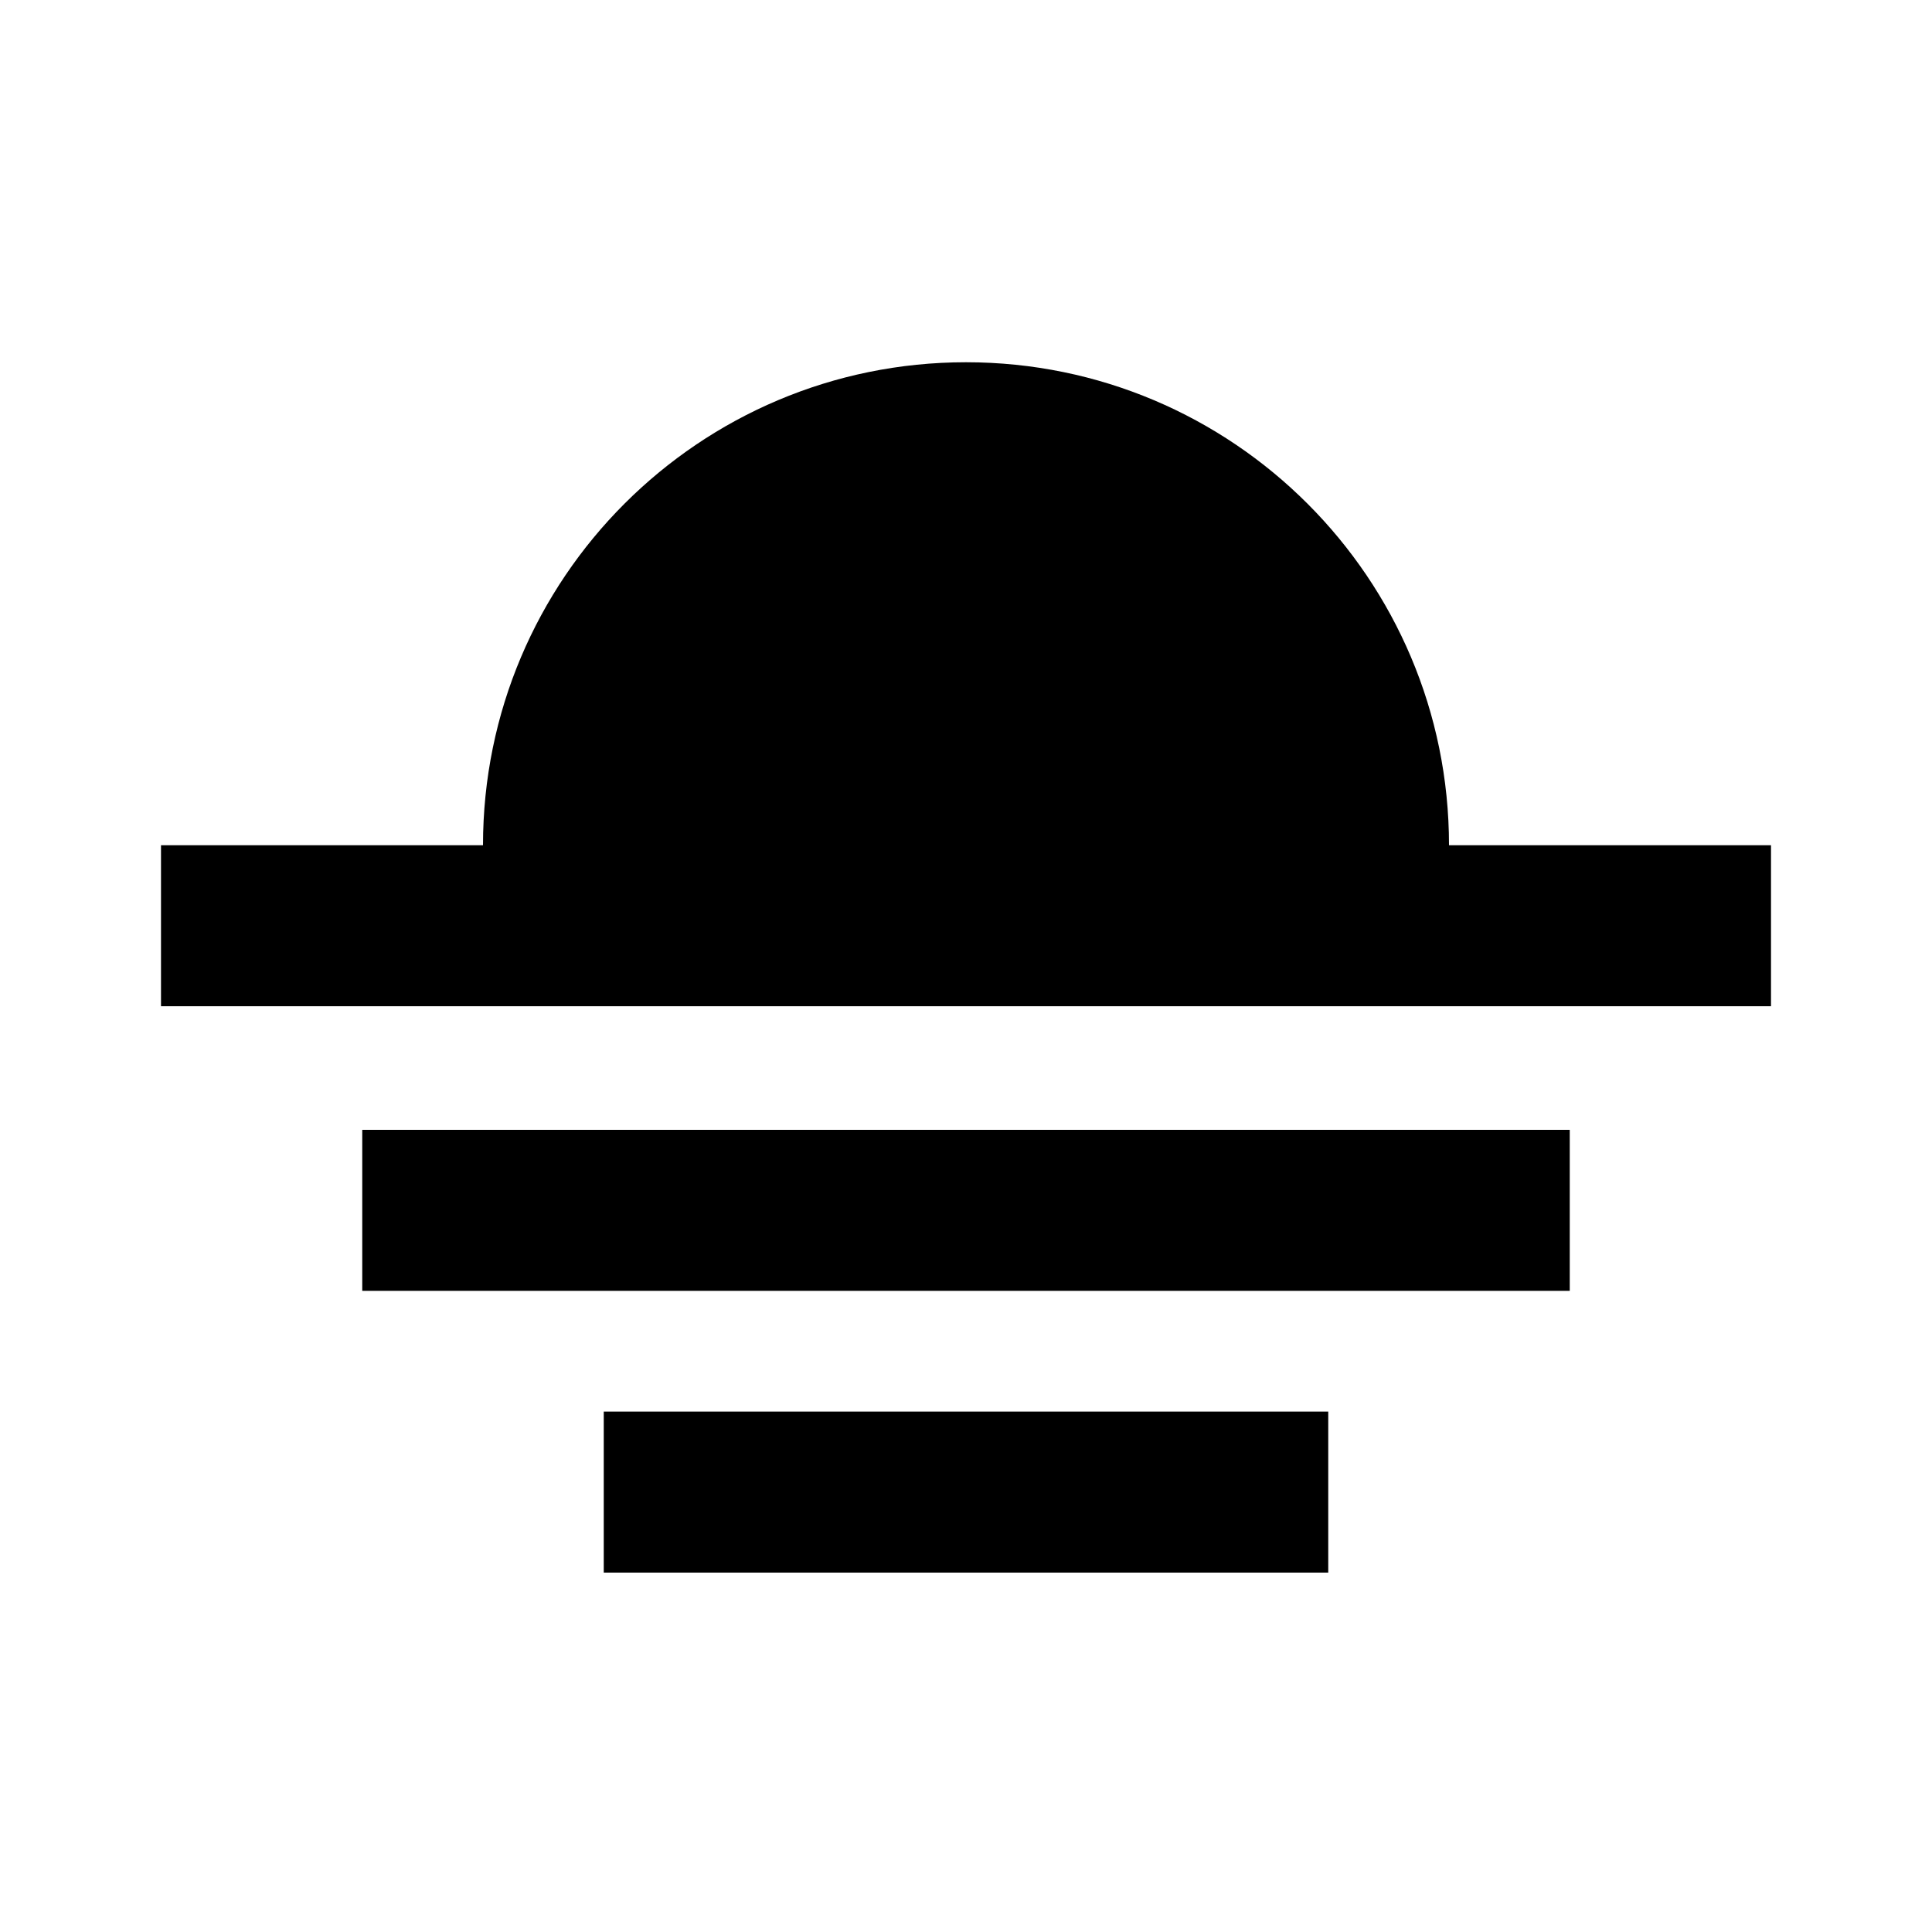
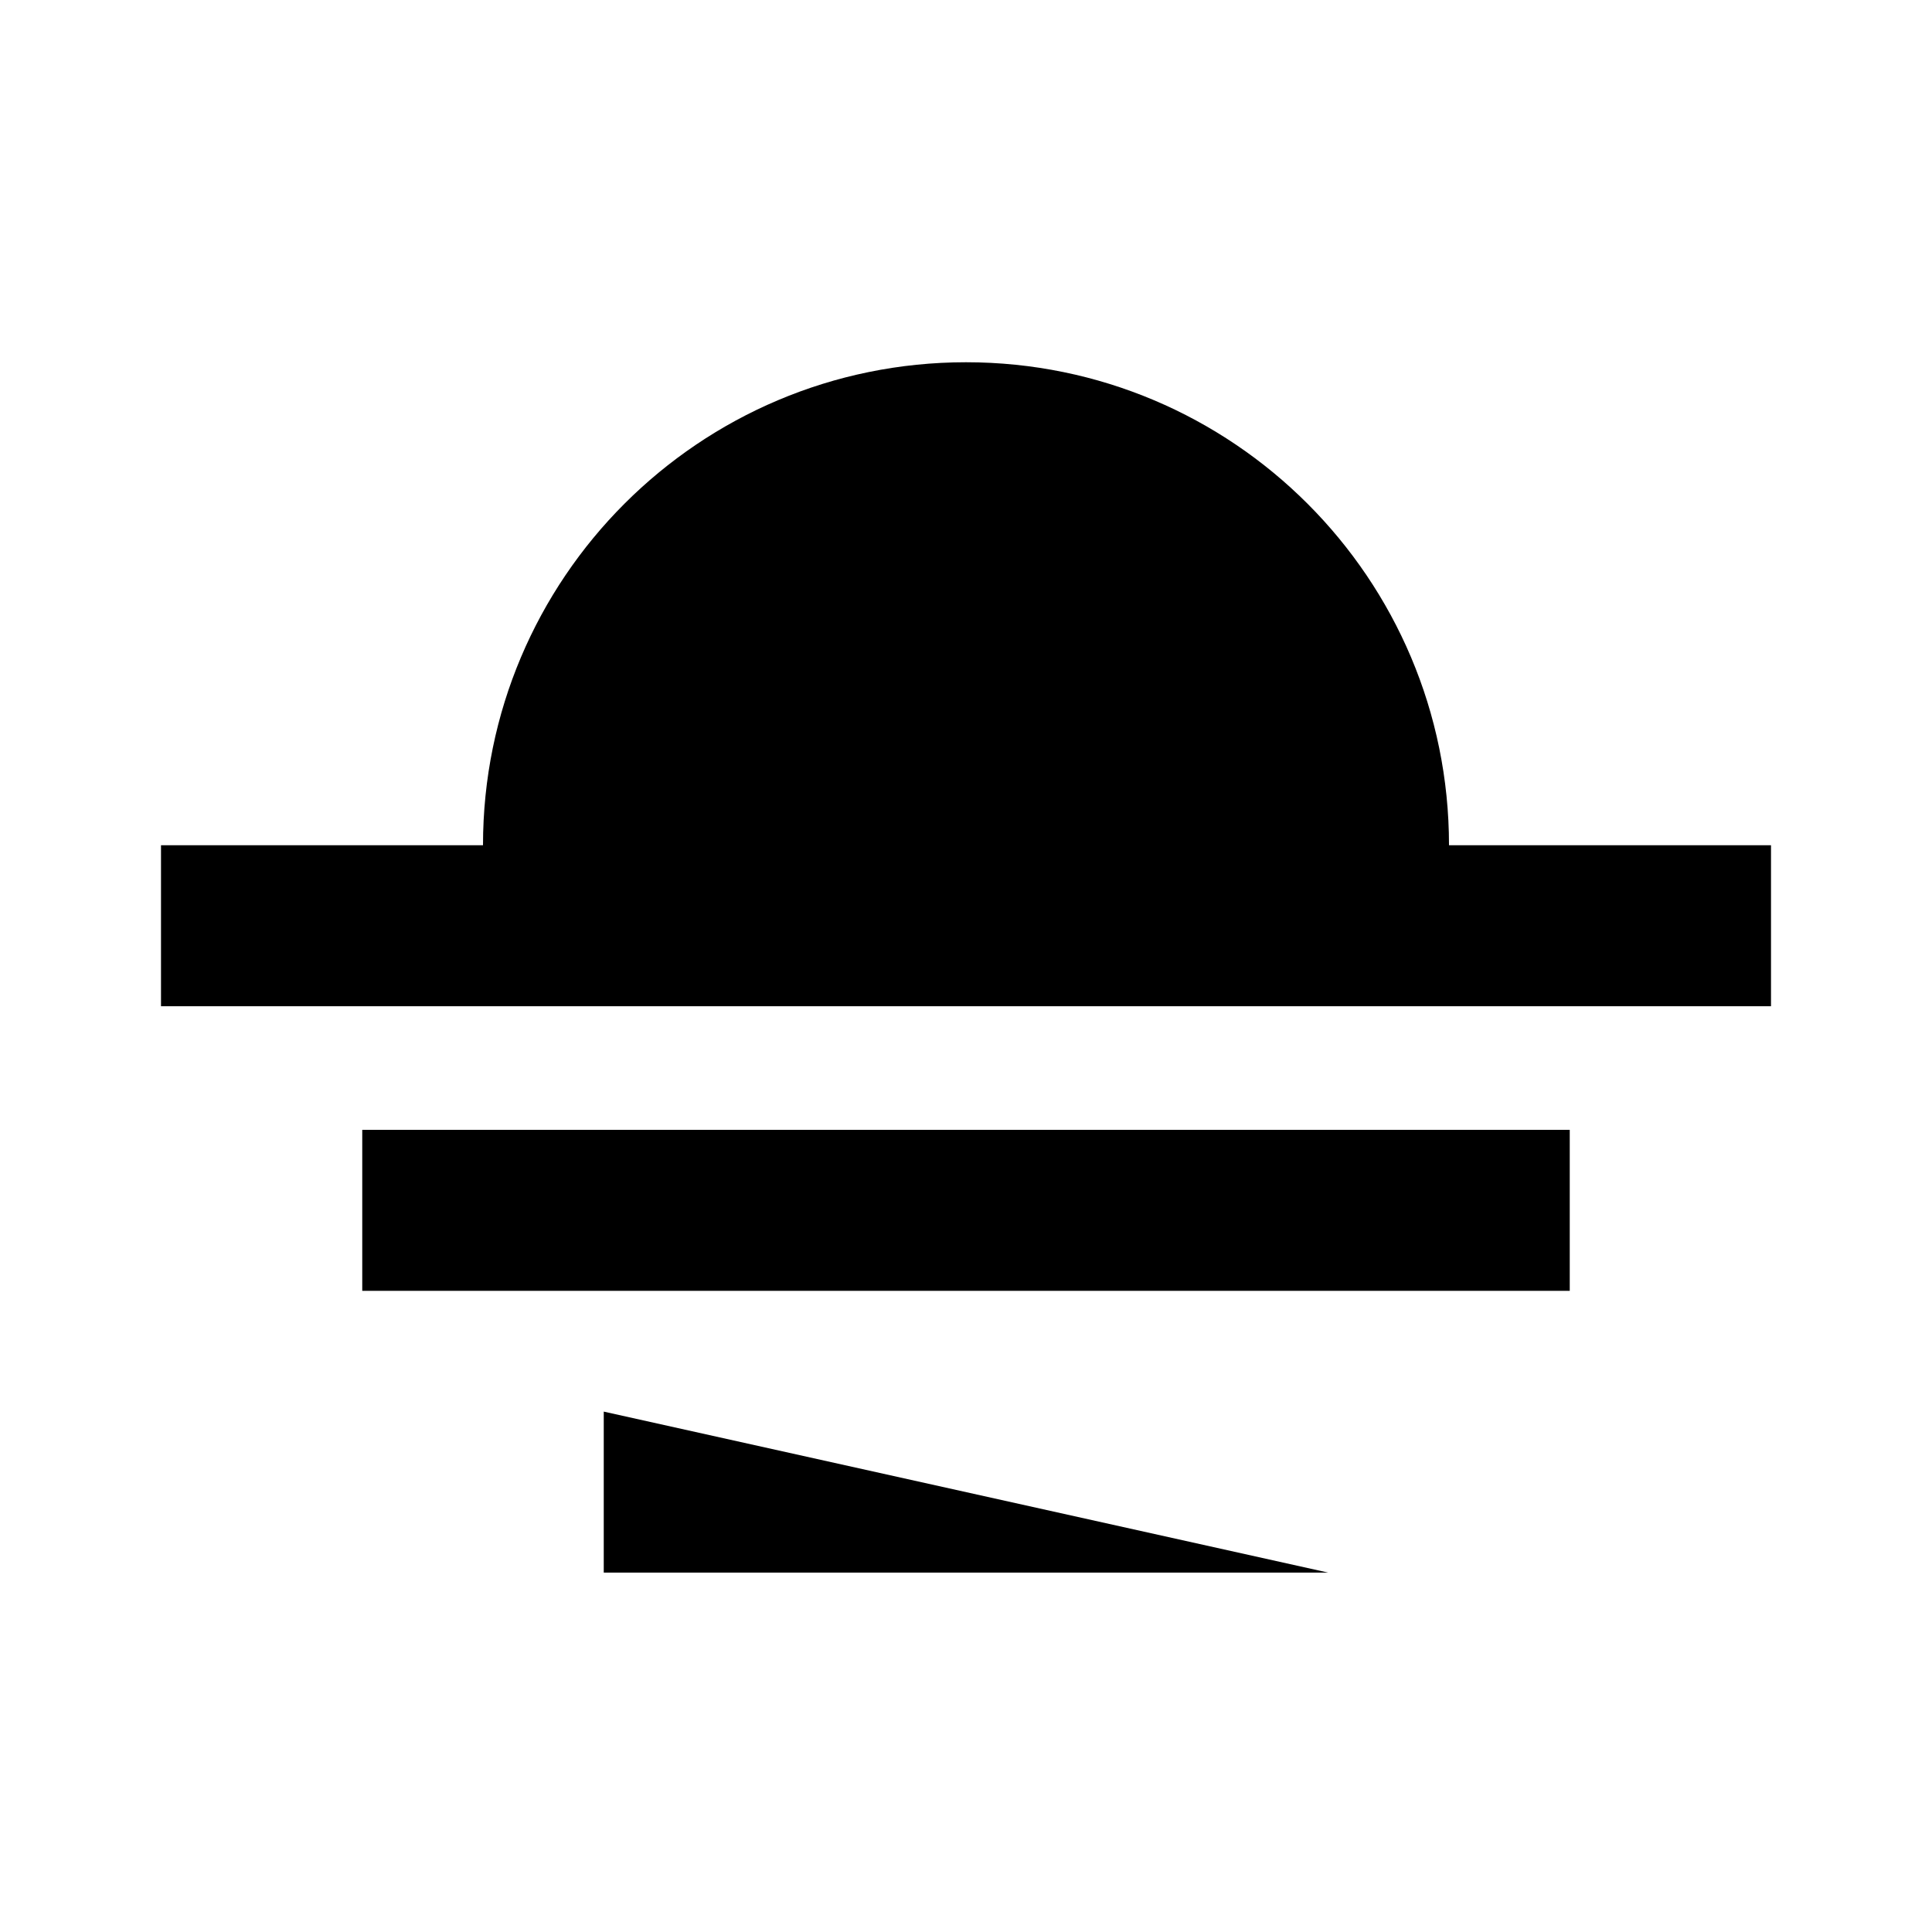
<svg xmlns="http://www.w3.org/2000/svg" xmlns:ns1="http://www.bohemiancoding.com/sketch/ns" viewBox="0 0 96 96" version="1.1" x="0px" y="0px">
  <title>Rectangle 42</title>
  <desc>Created with Sketch.</desc>
  <g stroke="none" stroke-width="1" fill="none" fill-rule="evenodd" ns1:type="MSPage">
    <g ns1:type="MSArtboardGroup" fill="#000000">
-       <path d="M72,42 C72,28.745 61.255,18 48,18 C34.745,18 24,28.745 24,42 L72,42 Z M8,50 L8,42 L88,42 L88,50 L8,50 Z M18,64.142 L18,56.142 L78,56.142 L78,64.142 L18,64.142 Z M30,78.142 L30,70.142 L66,70.142 L66,78.142 L30,78.142 Z" ns1:type="MSShapeGroup" />
+       <path d="M72,42 C72,28.745 61.255,18 48,18 C34.745,18 24,28.745 24,42 L72,42 Z M8,50 L8,42 L88,42 L88,50 L8,50 Z M18,64.142 L18,56.142 L78,56.142 L78,64.142 L18,64.142 Z M30,78.142 L30,70.142 L66,78.142 L30,78.142 Z" ns1:type="MSShapeGroup" />
    </g>
  </g>
</svg>